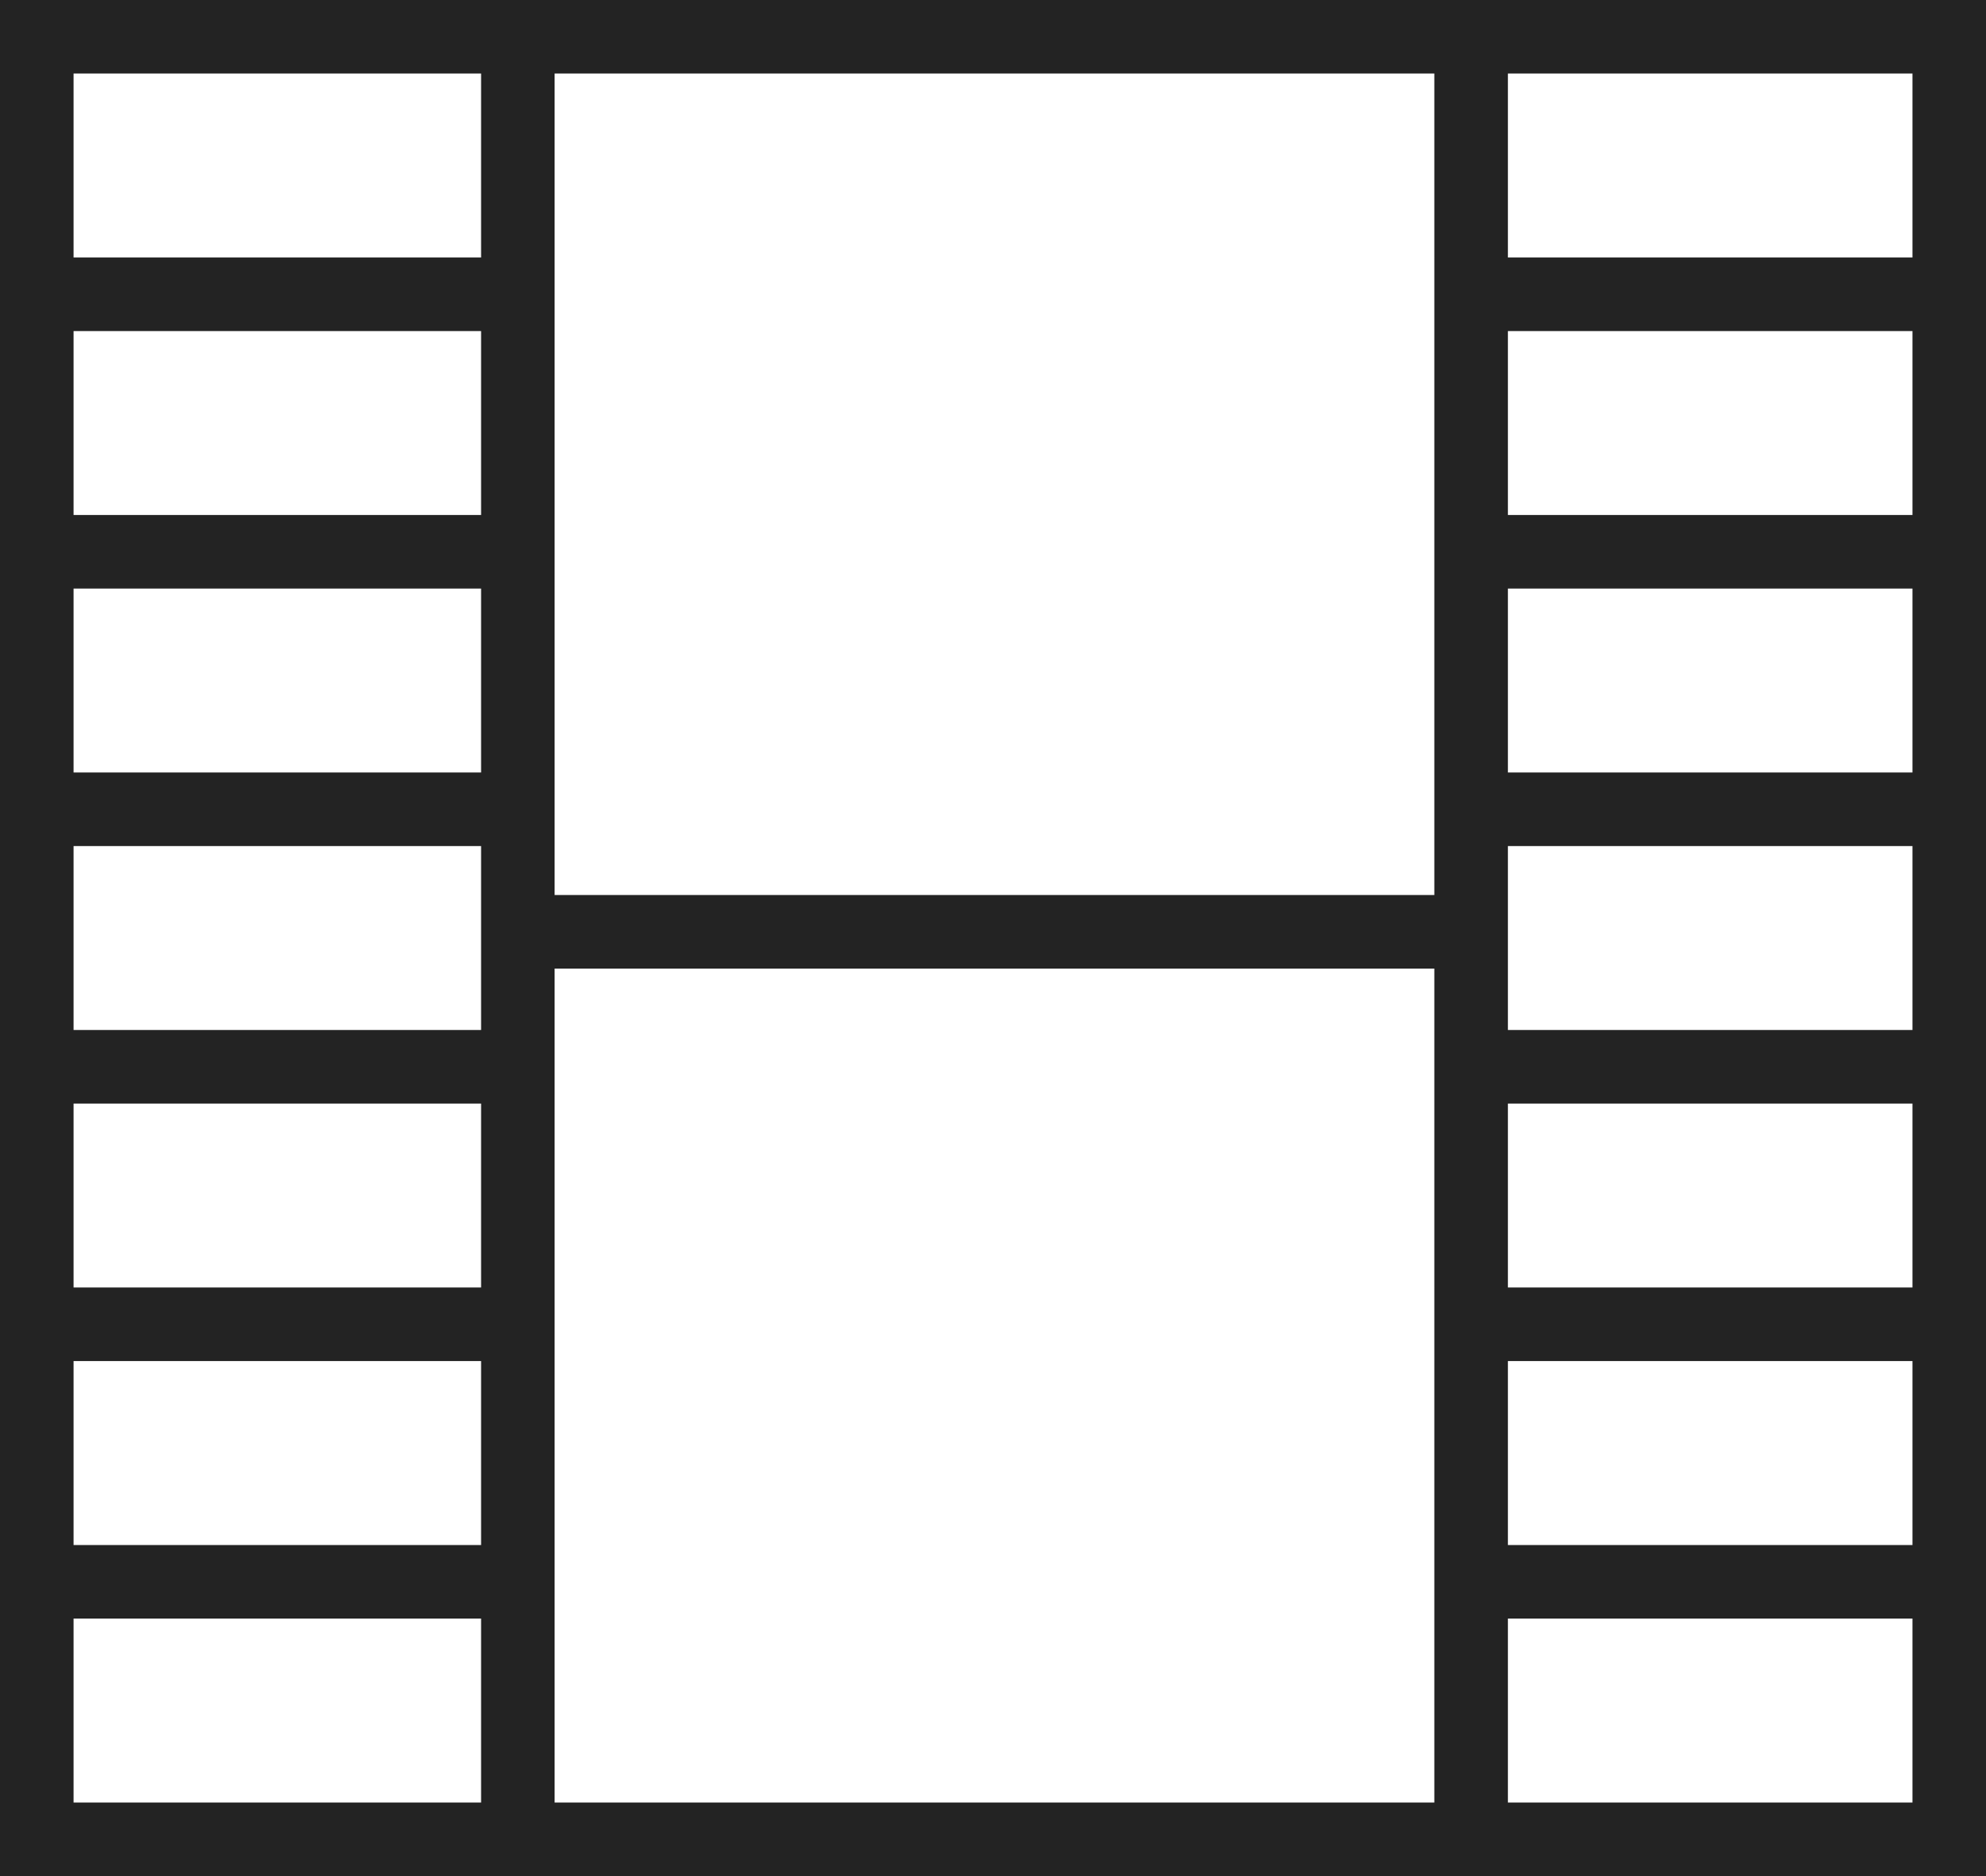
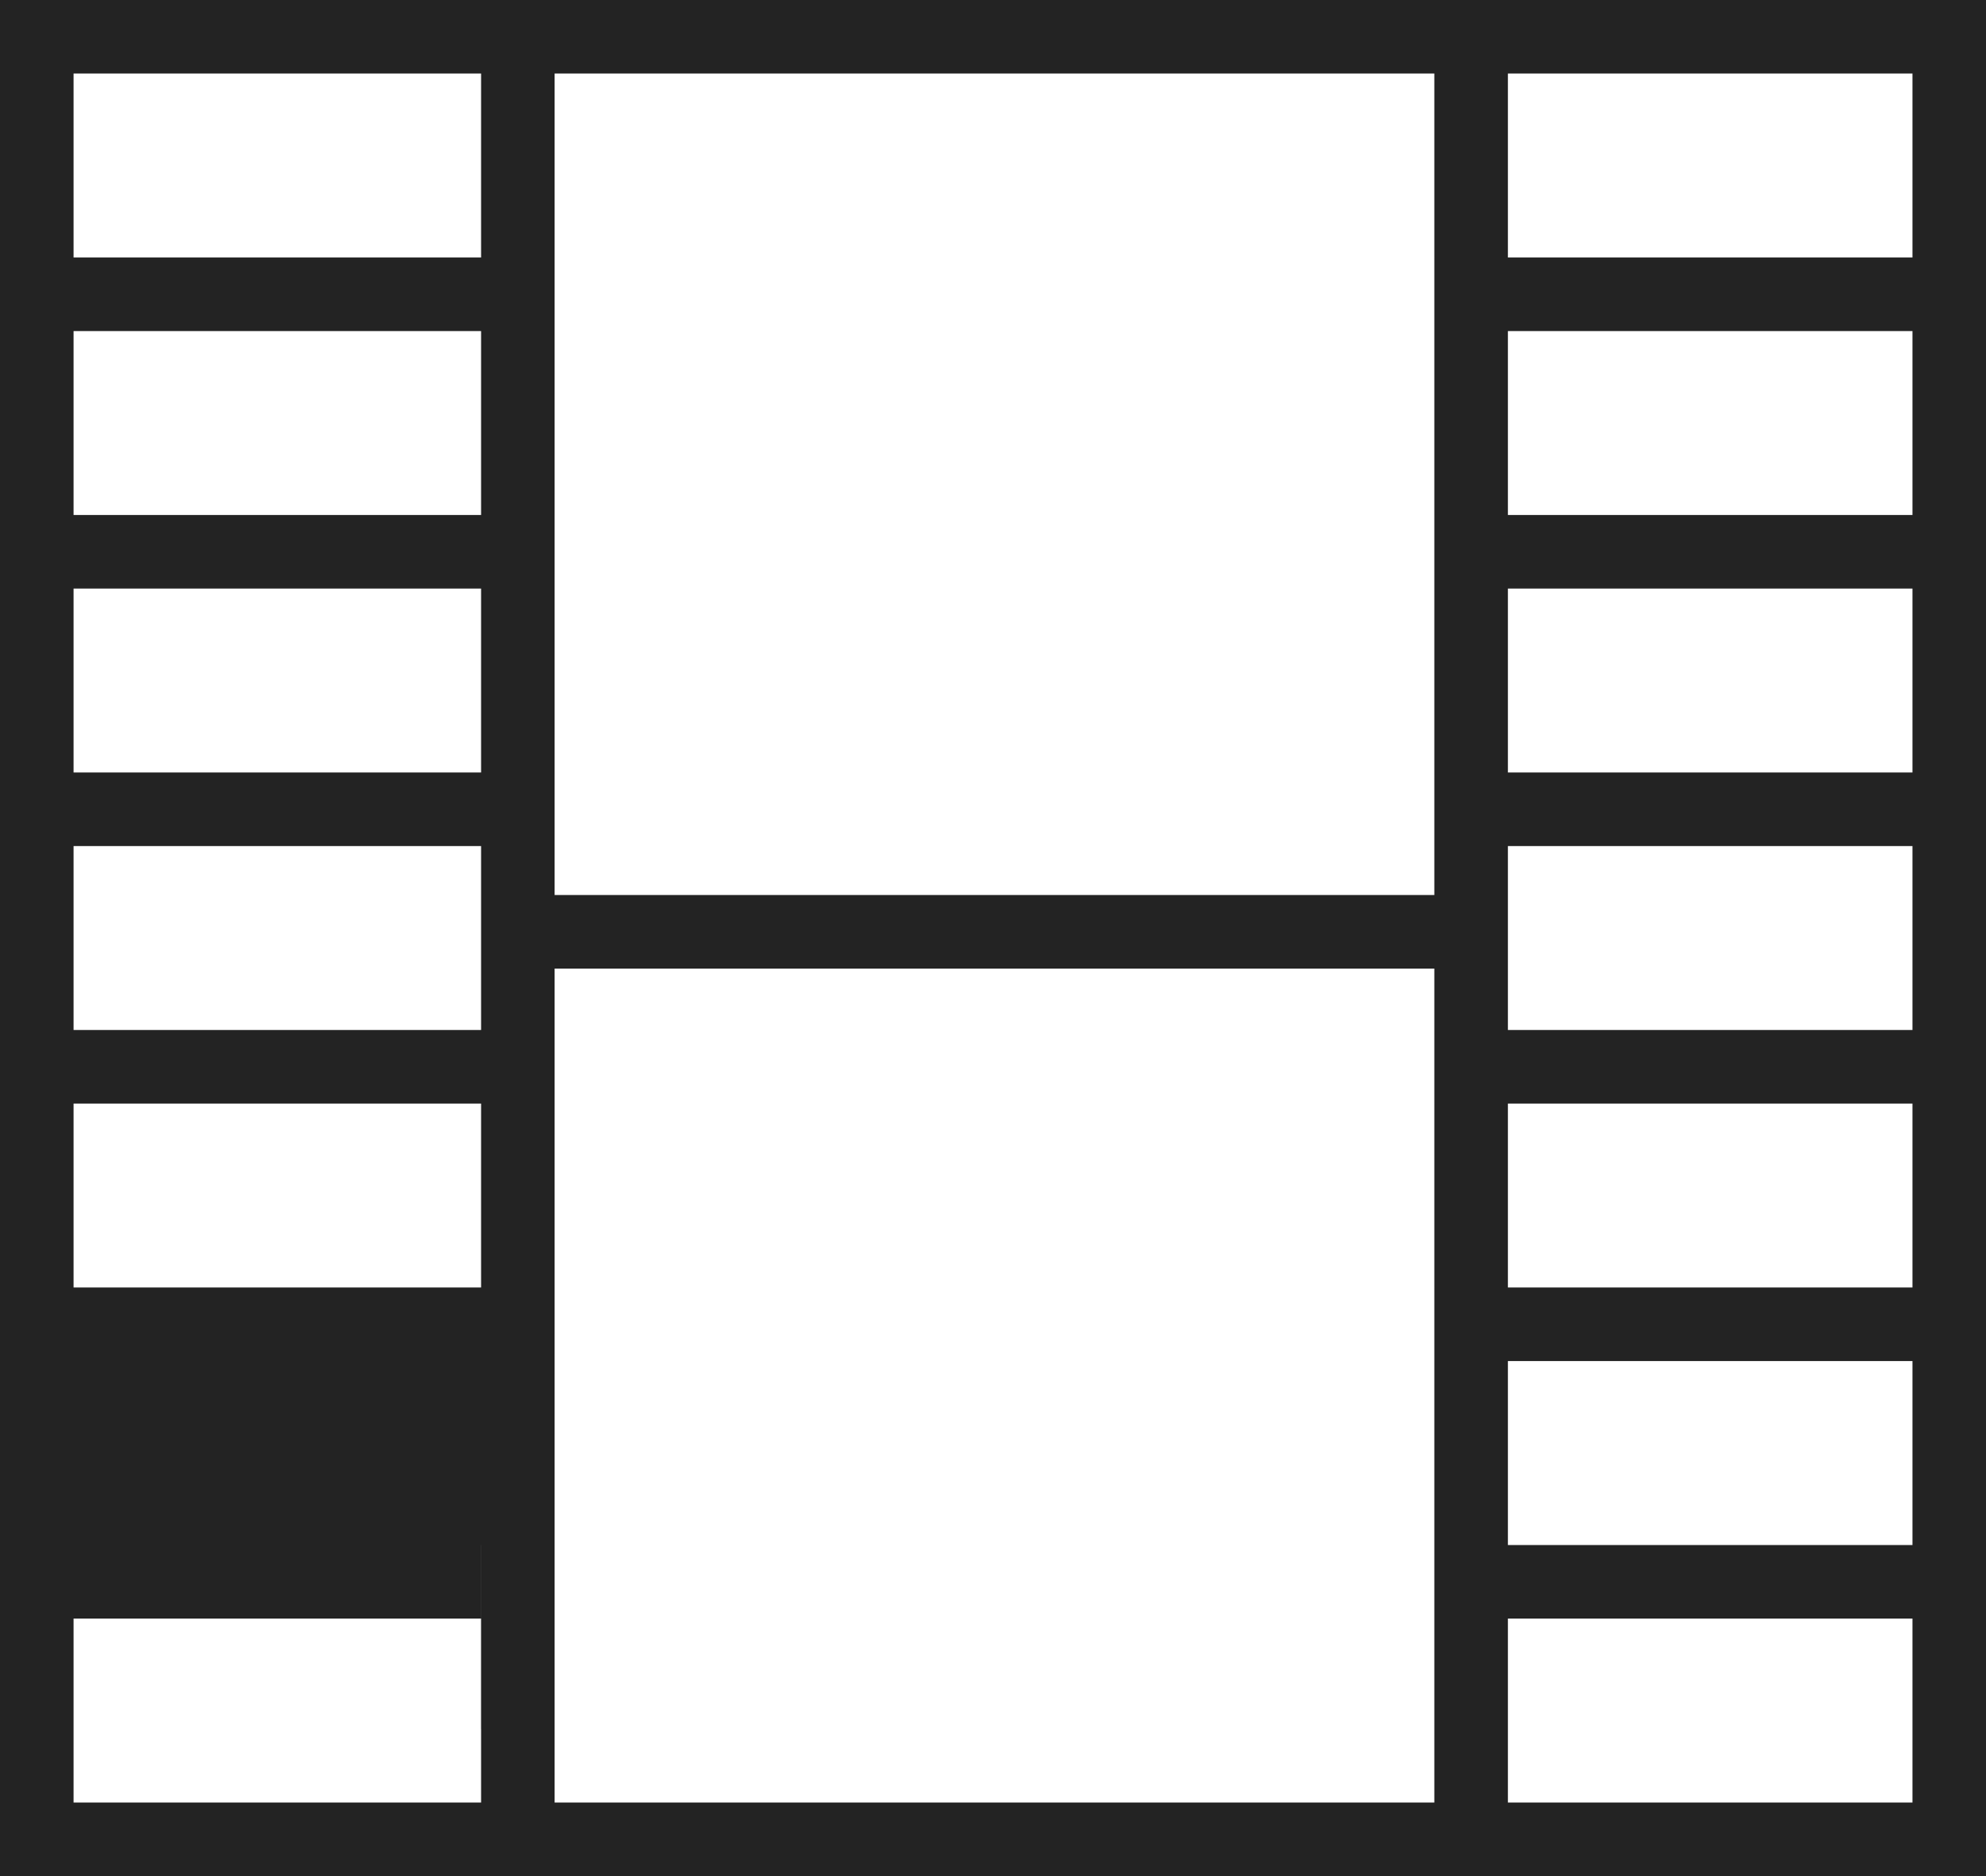
<svg xmlns="http://www.w3.org/2000/svg" version="1.1" id="Layer_2_copy" x="0px" y="0px" viewBox="0 0 48.51 45.815" style="enable-background:new 0 0 48.51 45.815;" xml:space="preserve">
  <style type="text/css">
	.st0{fill:#232323;}
</style>
-   <path id="Film_Icon_2_" class="st0" d="M0,0v45.815h48.51V0H0z M36.832,1.796h9.882v4.492h-9.882V1.796z M11.75,44.018H1.797v-4.492  h9.954v4.492H11.75z M11.75,37.73H1.797v-4.492h9.954v4.492H11.75z M11.75,31.441H1.797v-4.492h9.954v4.492H11.75z M11.75,25.153  H1.797v-4.492h9.954v4.492H11.75z M11.75,18.865H1.797v-4.492h9.954v4.492H11.75z M11.75,12.576H1.797V8.085h9.954v4.491H11.75z   M11.75,6.288H1.797V1.796h9.954v4.492H11.75z M35.035,44.018H13.547V23.653h21.488V44.018z M35.035,21.856H13.547V1.796h21.488  V21.856z M46.714,44.018h-9.882v-4.492h9.882V44.018z M46.714,37.73h-9.882v-4.492h9.882V37.73z M46.714,31.441h-9.882v-4.492h9.882  V31.441z M46.714,25.153h-9.882v-4.492h9.882V25.153z M46.714,18.865h-9.882v-4.492h9.882V18.865z M46.714,12.576h-9.882V8.085  h9.882V12.576z" />
+   <path id="Film_Icon_2_" class="st0" d="M0,0v45.815h48.51V0H0z M36.832,1.796h9.882v4.492h-9.882V1.796z M11.75,44.018H1.797v-4.492  h9.954v4.492H11.75z M11.75,37.73H1.797h9.954v4.492H11.75z M11.75,31.441H1.797v-4.492h9.954v4.492H11.75z M11.75,25.153  H1.797v-4.492h9.954v4.492H11.75z M11.75,18.865H1.797v-4.492h9.954v4.492H11.75z M11.75,12.576H1.797V8.085h9.954v4.491H11.75z   M11.75,6.288H1.797V1.796h9.954v4.492H11.75z M35.035,44.018H13.547V23.653h21.488V44.018z M35.035,21.856H13.547V1.796h21.488  V21.856z M46.714,44.018h-9.882v-4.492h9.882V44.018z M46.714,37.73h-9.882v-4.492h9.882V37.73z M46.714,31.441h-9.882v-4.492h9.882  V31.441z M46.714,25.153h-9.882v-4.492h9.882V25.153z M46.714,18.865h-9.882v-4.492h9.882V18.865z M46.714,12.576h-9.882V8.085  h9.882V12.576z" />
</svg>